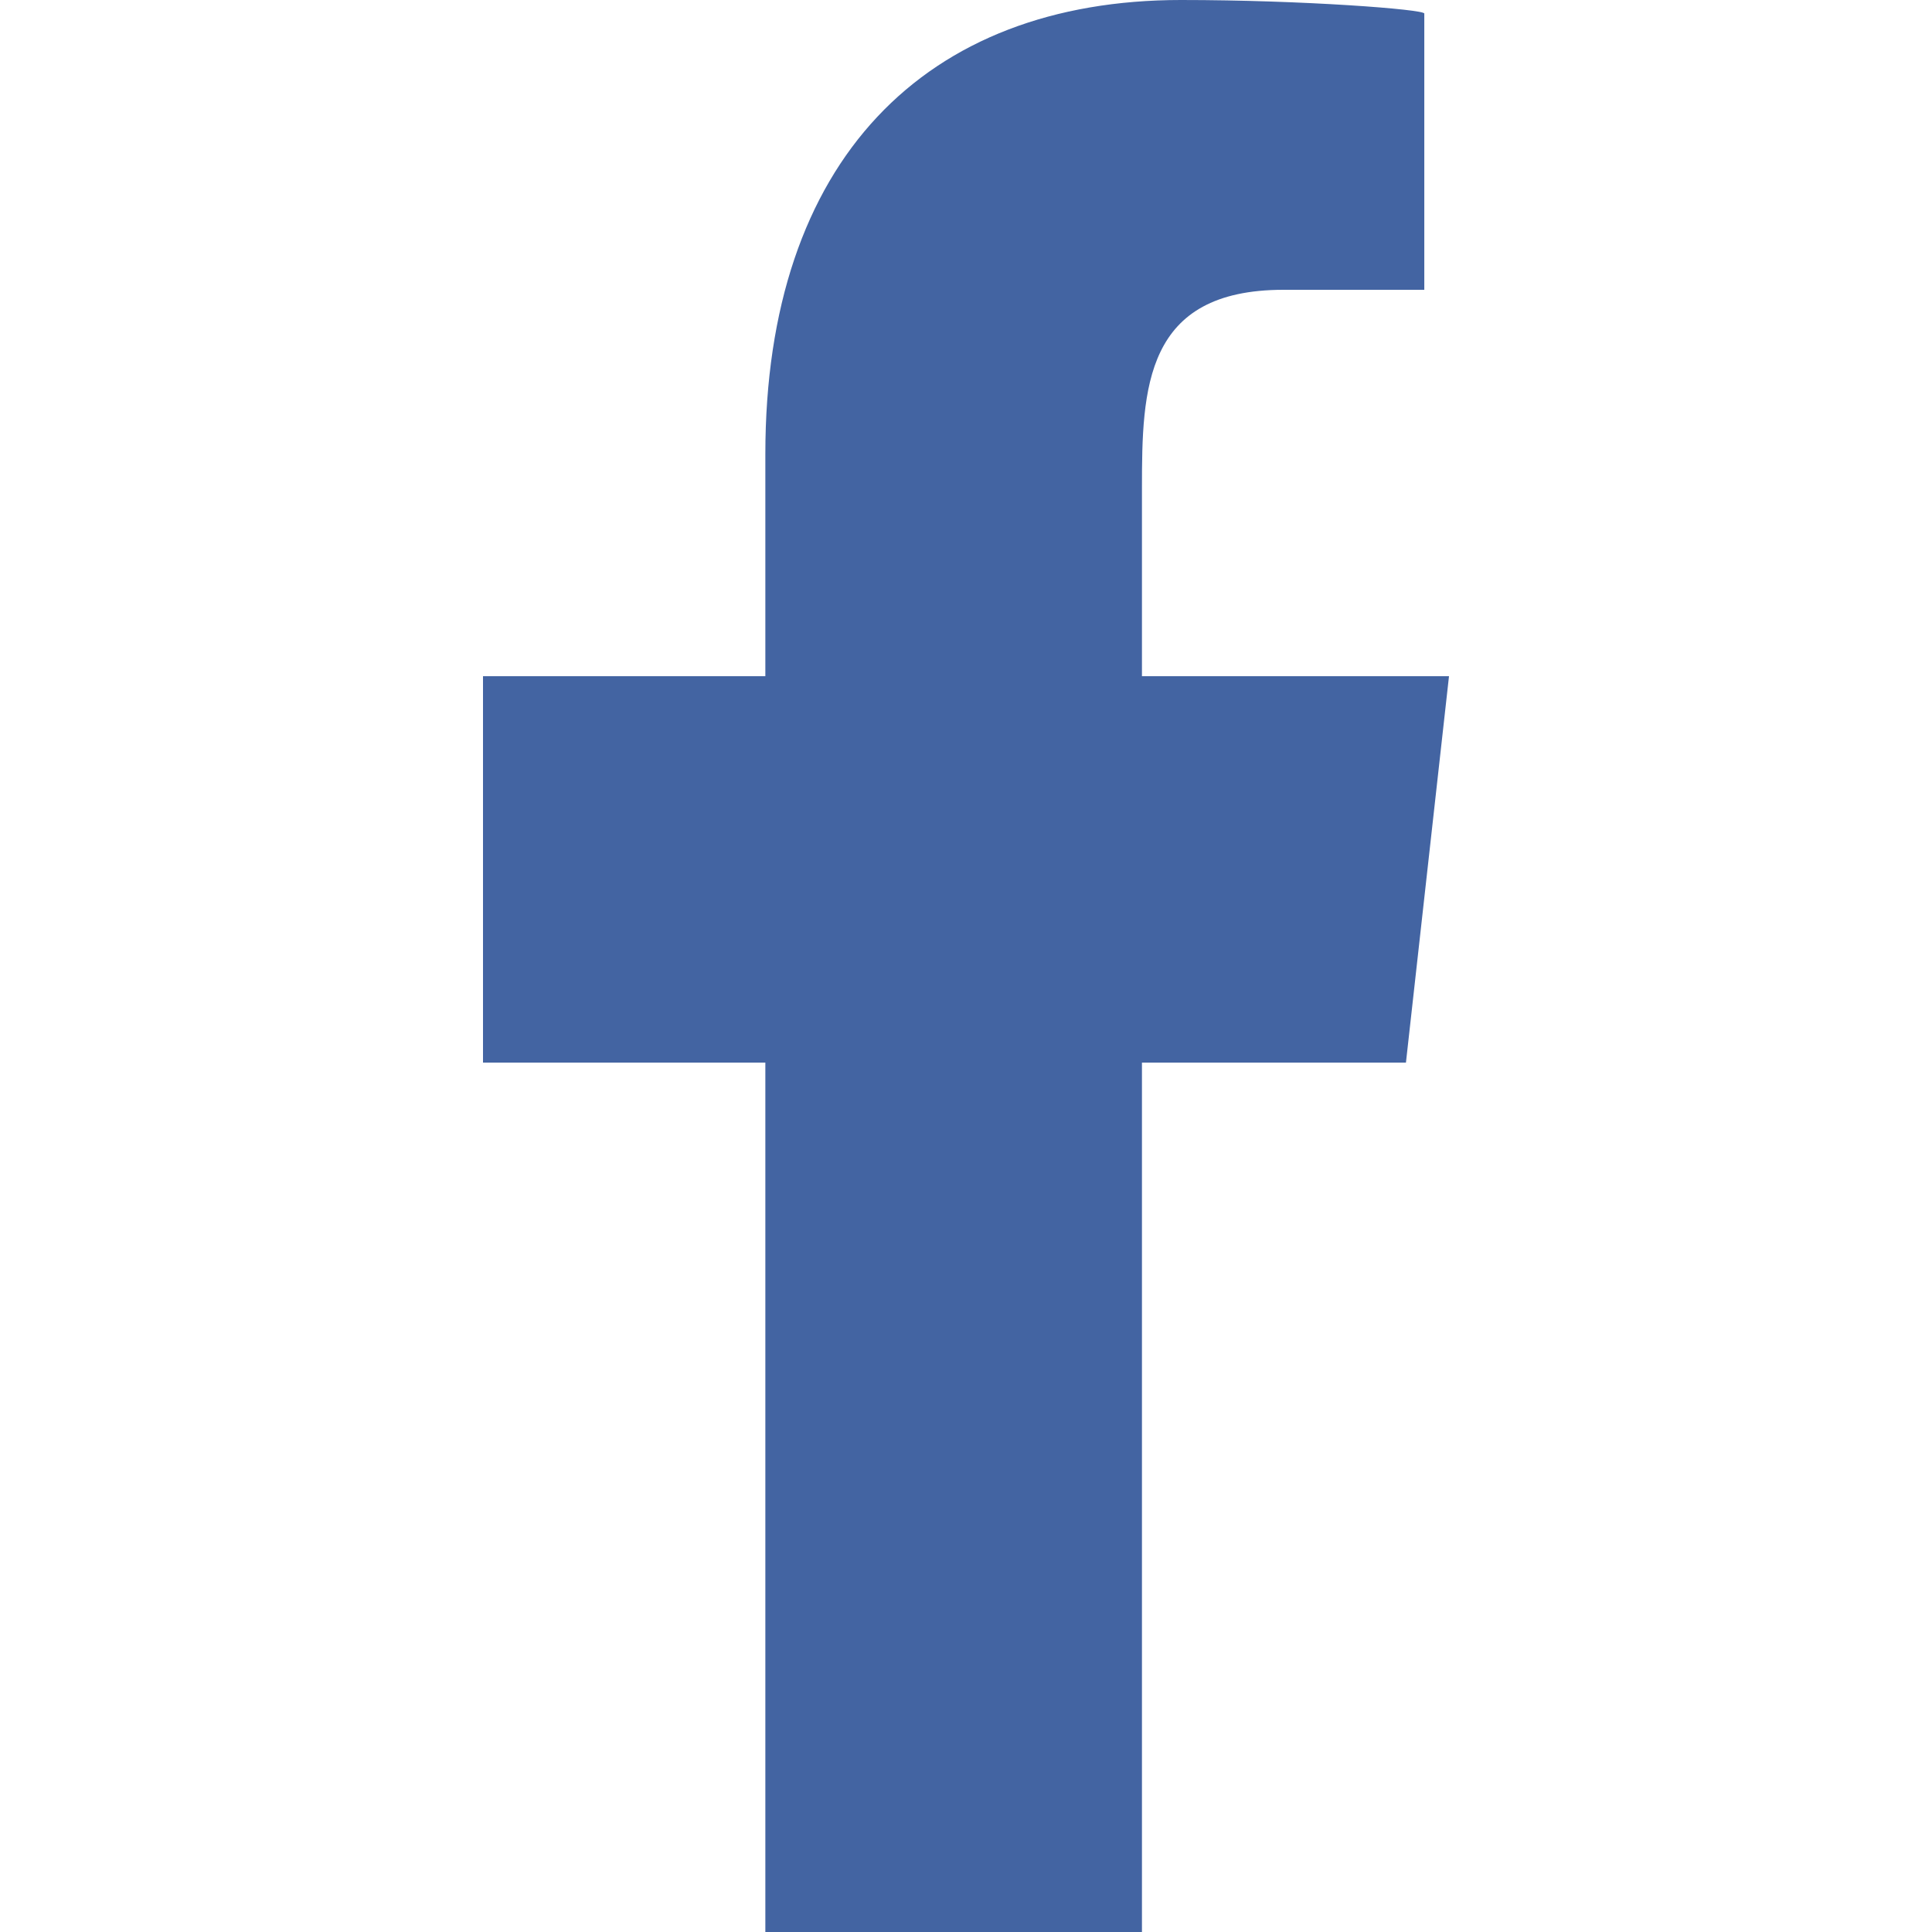
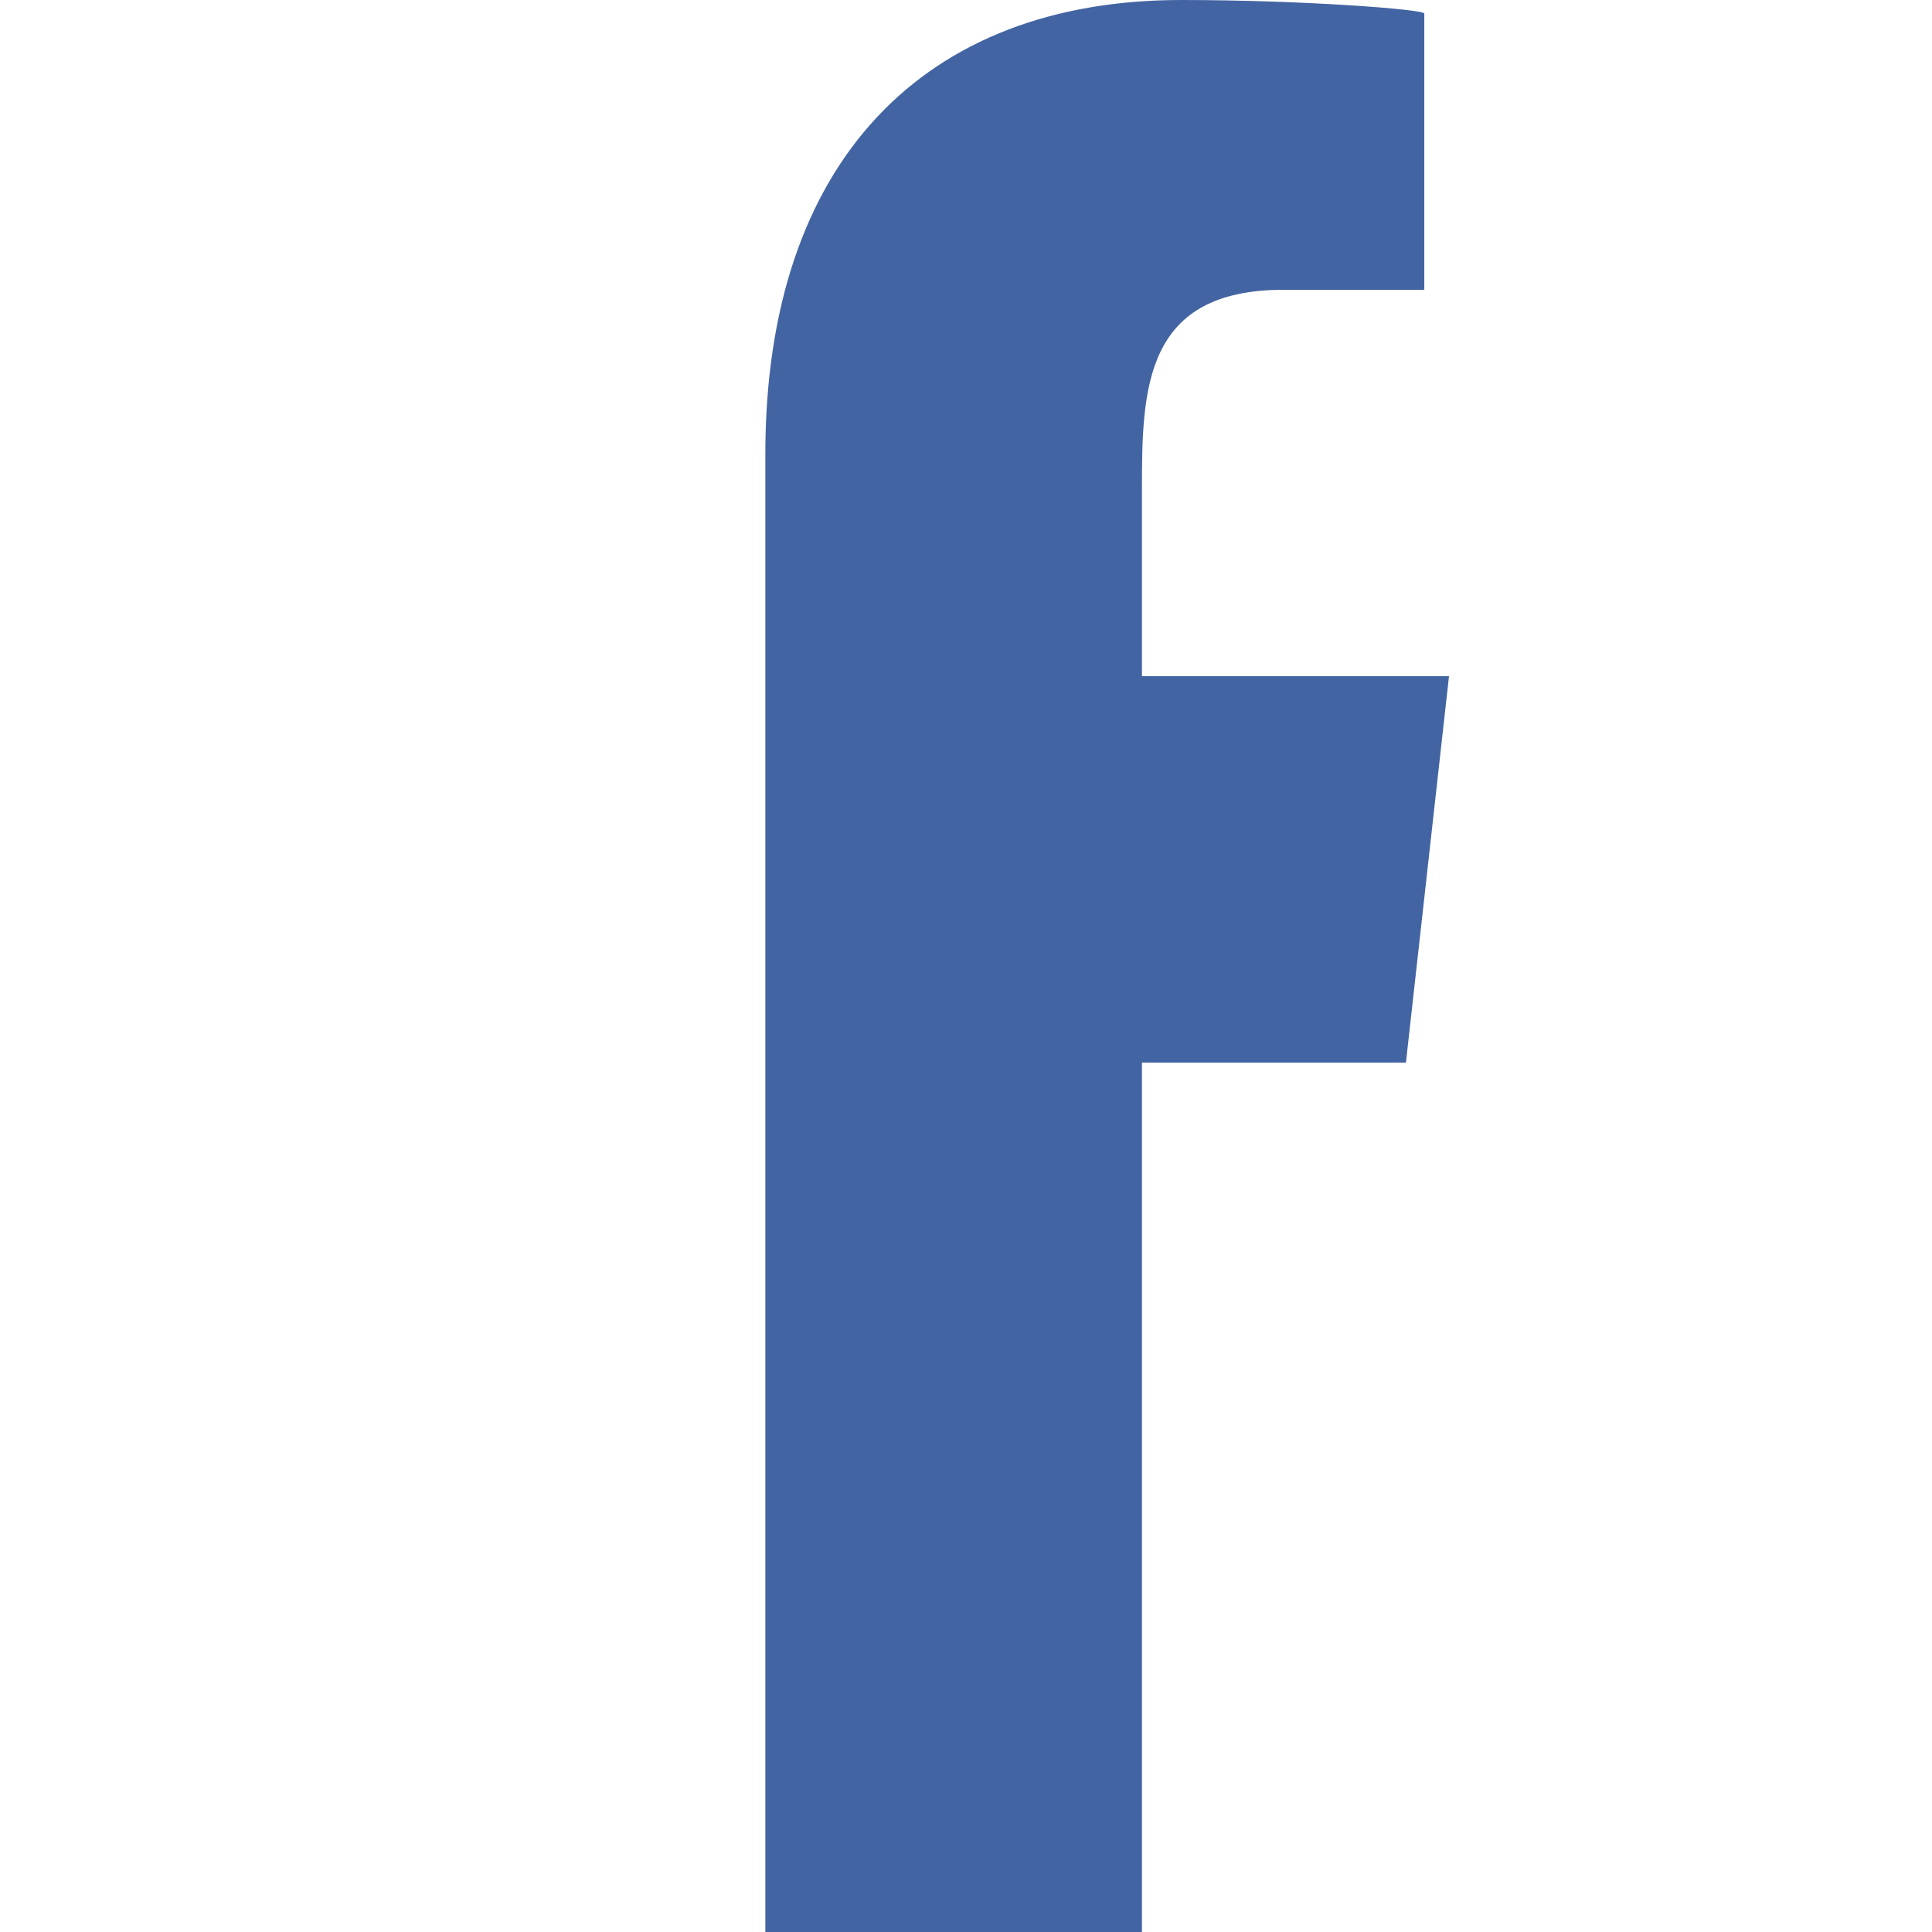
<svg xmlns="http://www.w3.org/2000/svg" width="14" height="14" viewBox="0 0 14 14" fill="none">
-   <path fill-rule="evenodd" clip-rule="evenodd" d="M8.275 14V7.7H10.188L10.5 4.9H8.275V3.536C8.275 2.815 8.293 2.1 9.301 2.1H10.321V0.098C10.321 0.068 9.445 0 8.558 0C6.706 0 5.546 1.16 5.546 3.29V4.9H3.5V7.7H5.546V14H8.275Z" fill="#4364A2" />
+   <path fill-rule="evenodd" clip-rule="evenodd" d="M8.275 14V7.7H10.188L10.5 4.9H8.275V3.536C8.275 2.815 8.293 2.1 9.301 2.1H10.321V0.098C10.321 0.068 9.445 0 8.558 0C6.706 0 5.546 1.16 5.546 3.29V4.9H3.5H5.546V14H8.275Z" fill="#4364A2" />
</svg>